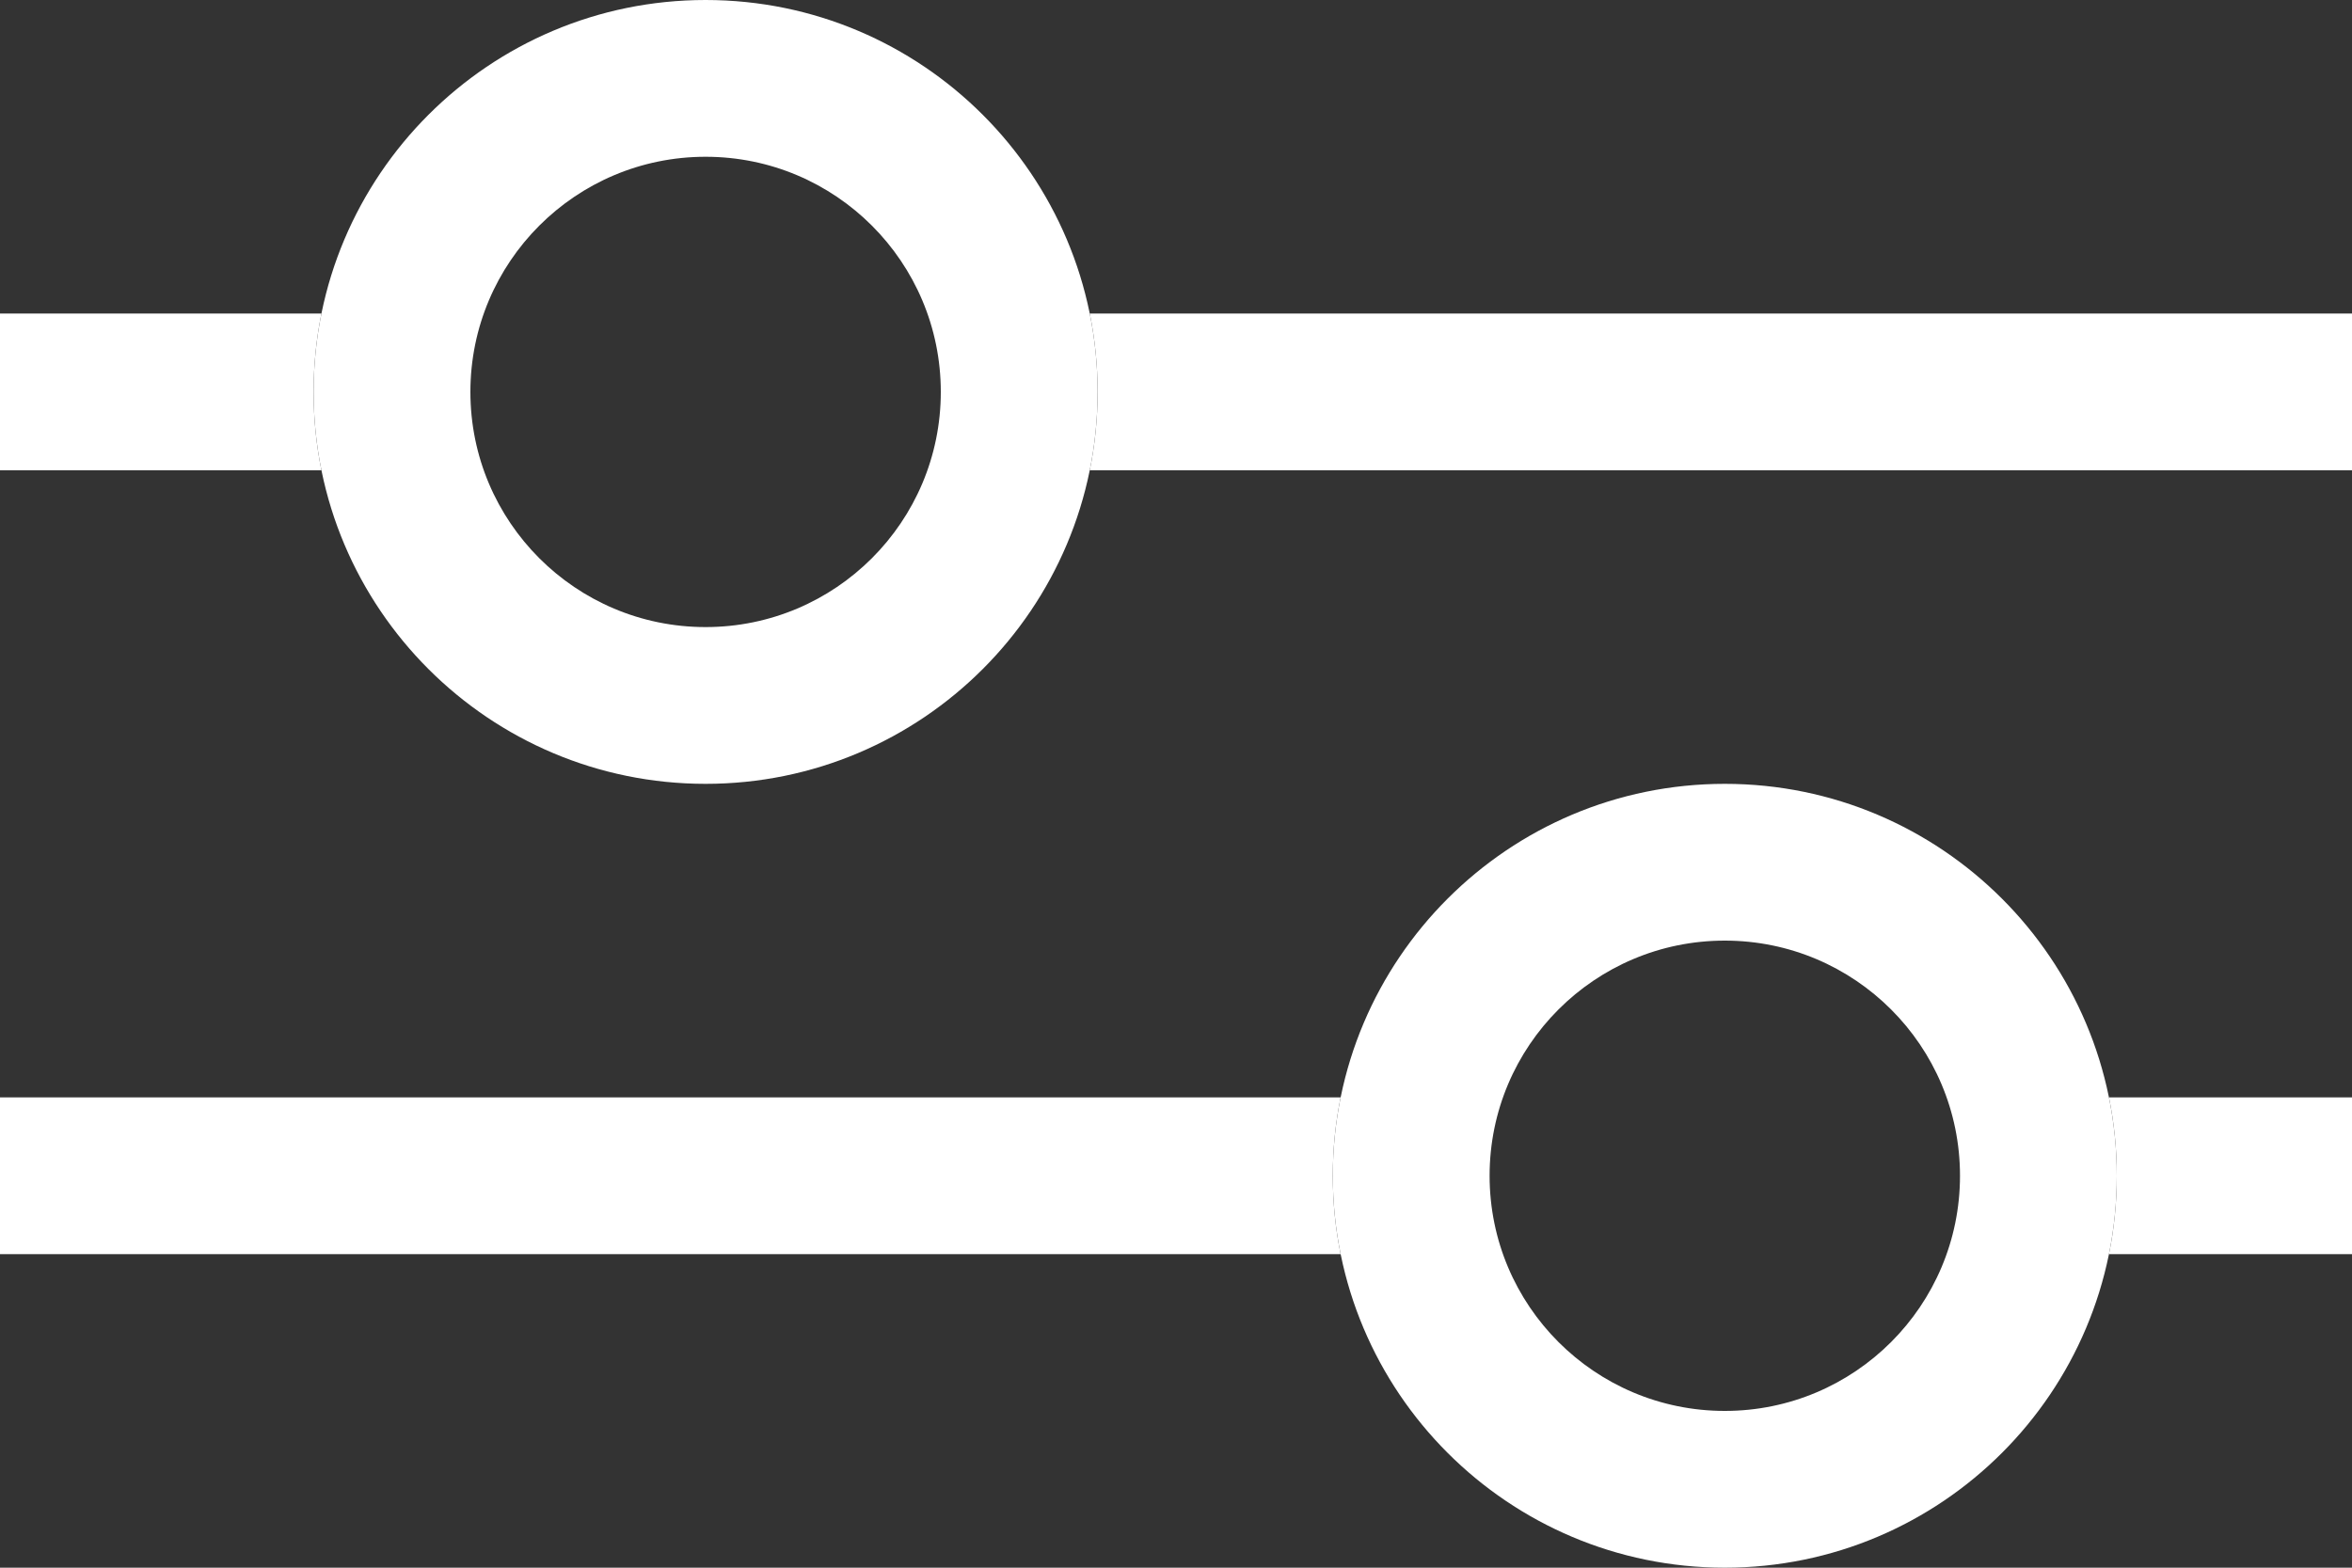
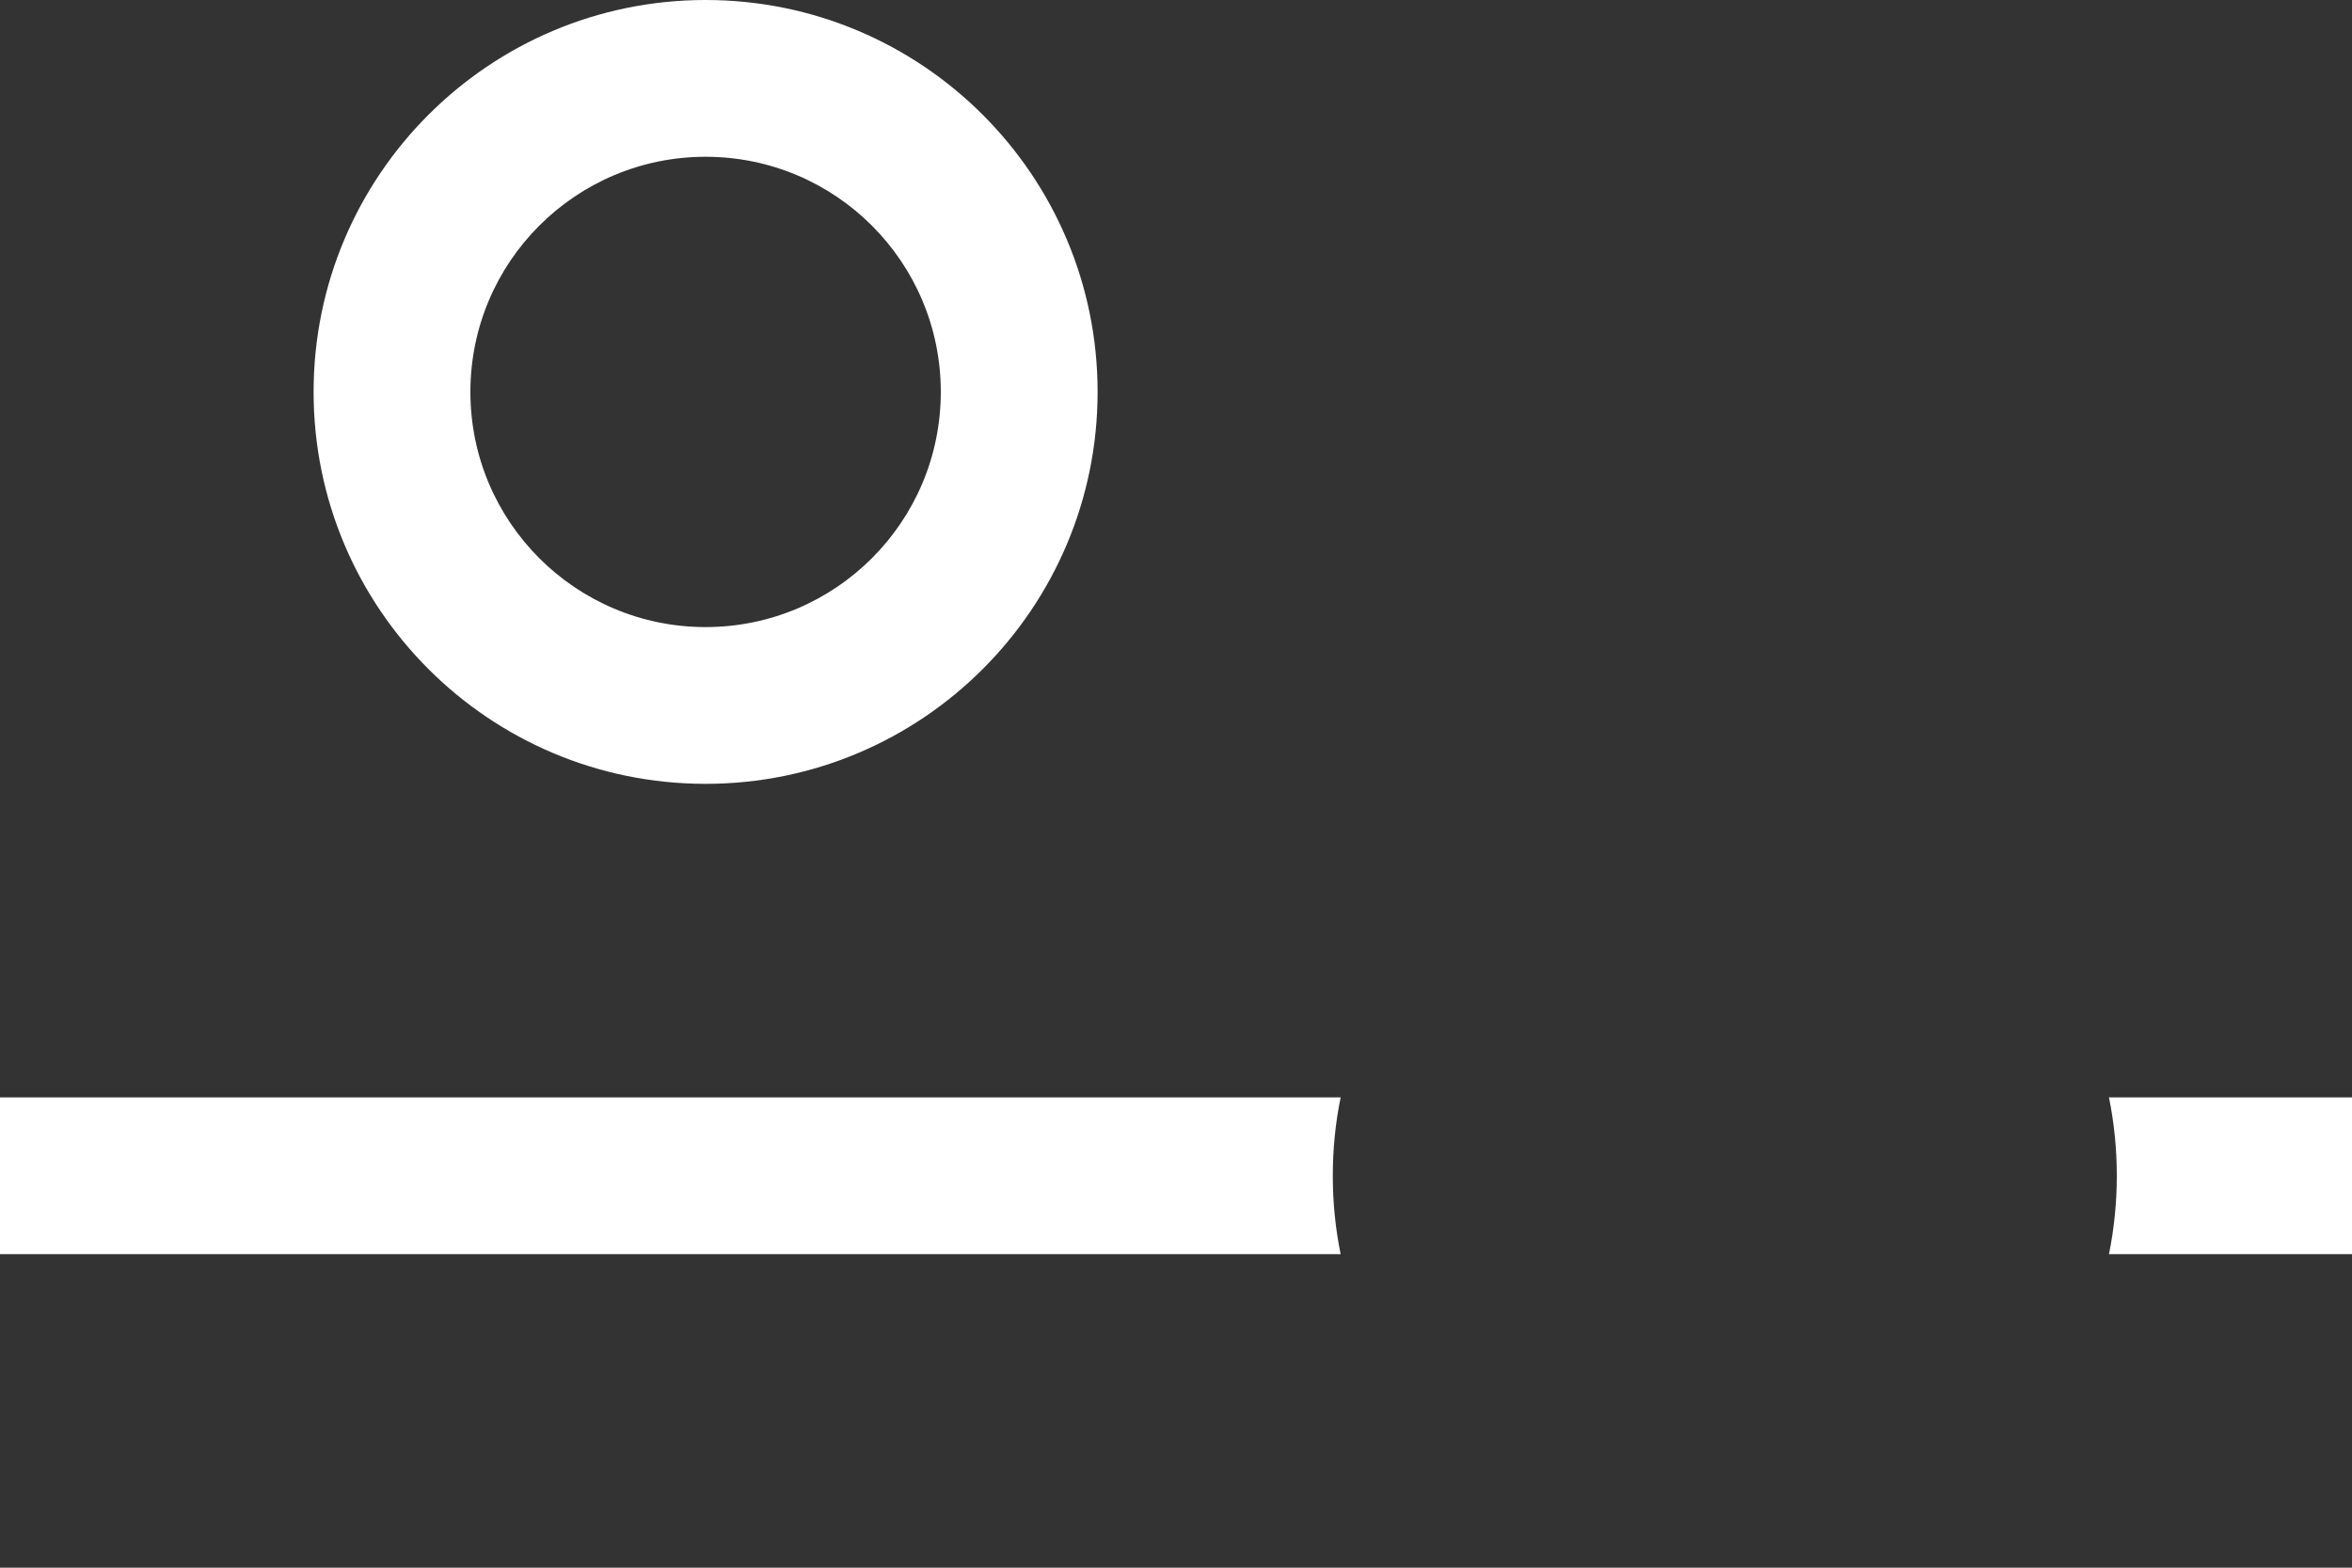
<svg xmlns="http://www.w3.org/2000/svg" width="30" height="20" viewBox="0 0 30 20" fill="none">
  <rect x="0" y="0" width="30" height="20" fill="#333333" stroke="none" />
  <path fill-rule="evenodd" clip-rule="evenodd" d="M9 8C10.657 8 12 6.657 12 5C12 3.343 10.657 2 9 2C7.343 2 6 3.343 6 5C6 6.657 7.343 8 9 8ZM9 10C11.761 10 14 7.761 14 5C14 2.239 11.761 0 9 0C6.239 0 4 2.239 4 5C4 7.761 6.239 10 9 10Z" fill="white" />
-   <path fill-rule="evenodd" clip-rule="evenodd" d="M13.9 6C13.966 5.677 14 5.342 14 5C14 4.658 13.966 4.323 13.9 4H30V6H13.9ZM4.1 6H0V4H4.1C4.034 4.323 4 4.658 4 5C4 5.342 4.034 5.677 4.1 6Z" fill="white" />
-   <path fill-rule="evenodd" clip-rule="evenodd" d="M22 18C23.657 18 25 16.657 25 15C25 13.343 23.657 12 22 12C20.343 12 19 13.343 19 15C19 16.657 20.343 18 22 18ZM22 20C24.761 20 27 17.761 27 15C27 12.239 24.761 10 22 10C19.239 10 17 12.239 17 15C17 17.761 19.239 20 22 20Z" fill="white" />
  <path fill-rule="evenodd" clip-rule="evenodd" d="M26.9 16C26.966 15.677 27 15.342 27 15C27 14.658 26.966 14.323 26.9 14H30V16H26.9ZM17.1 16H0V14H17.1C17.034 14.323 17 14.658 17 15C17 15.342 17.034 15.677 17.1 16Z" fill="white" />
</svg>